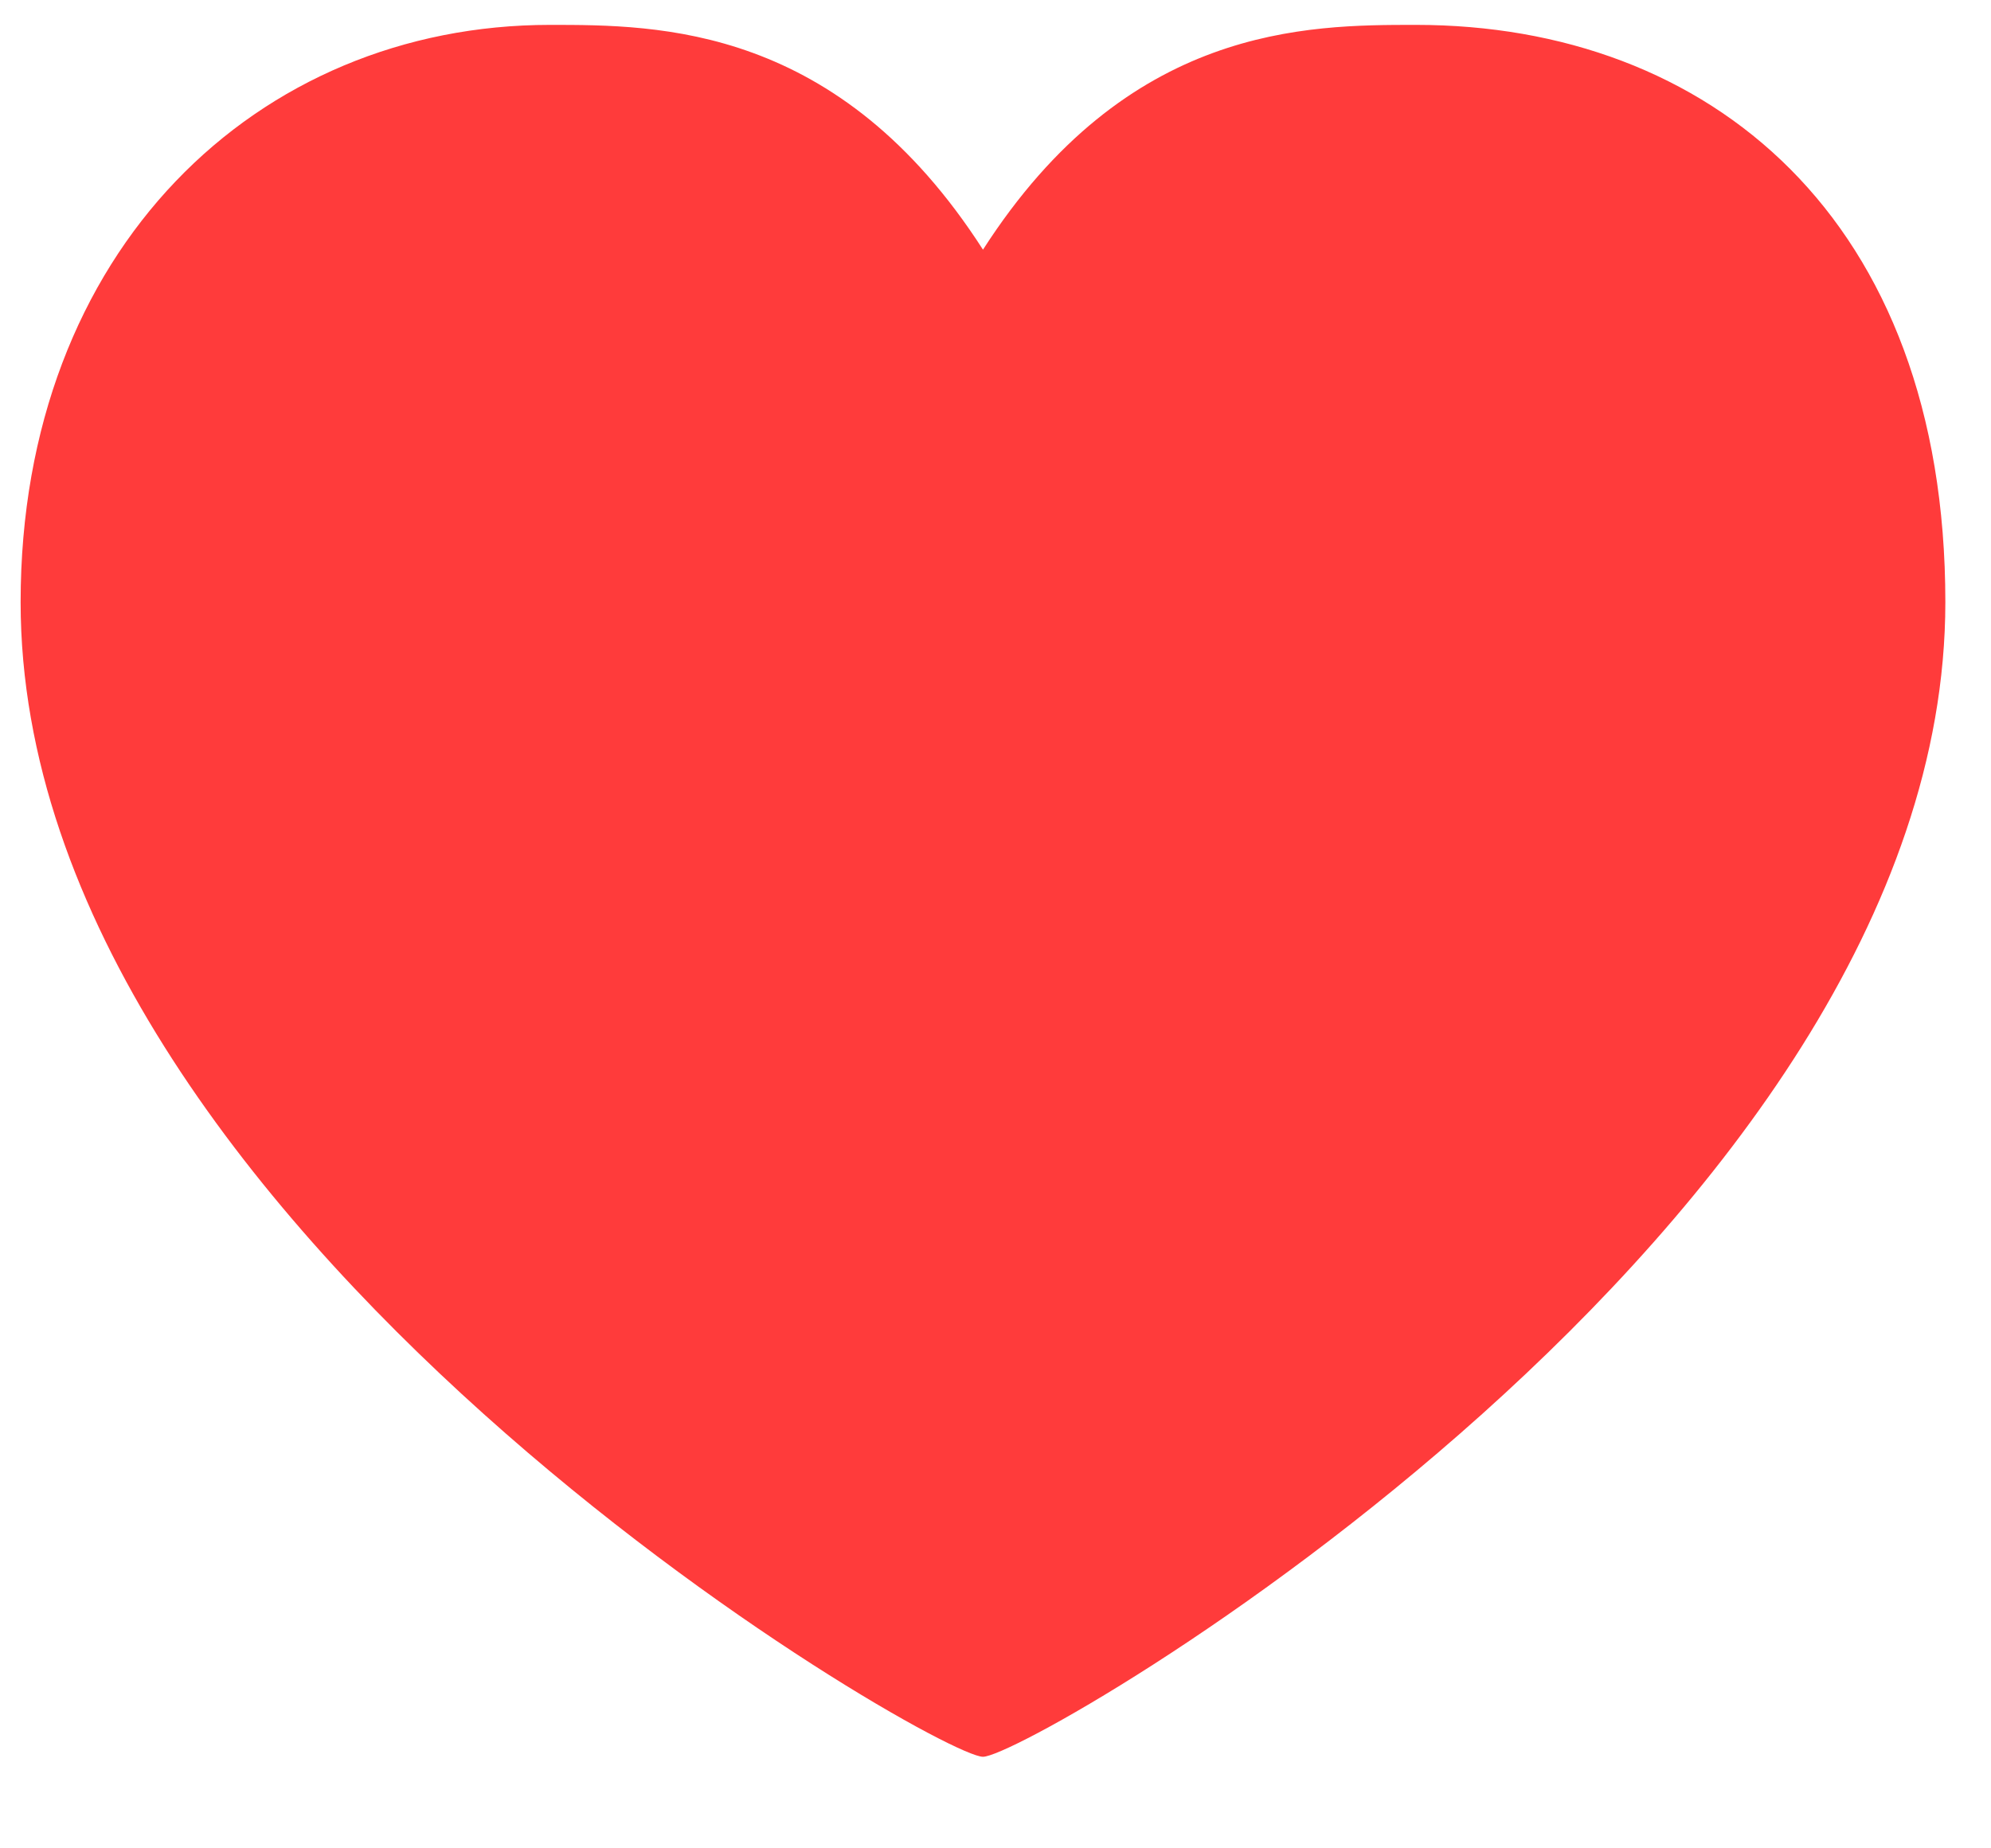
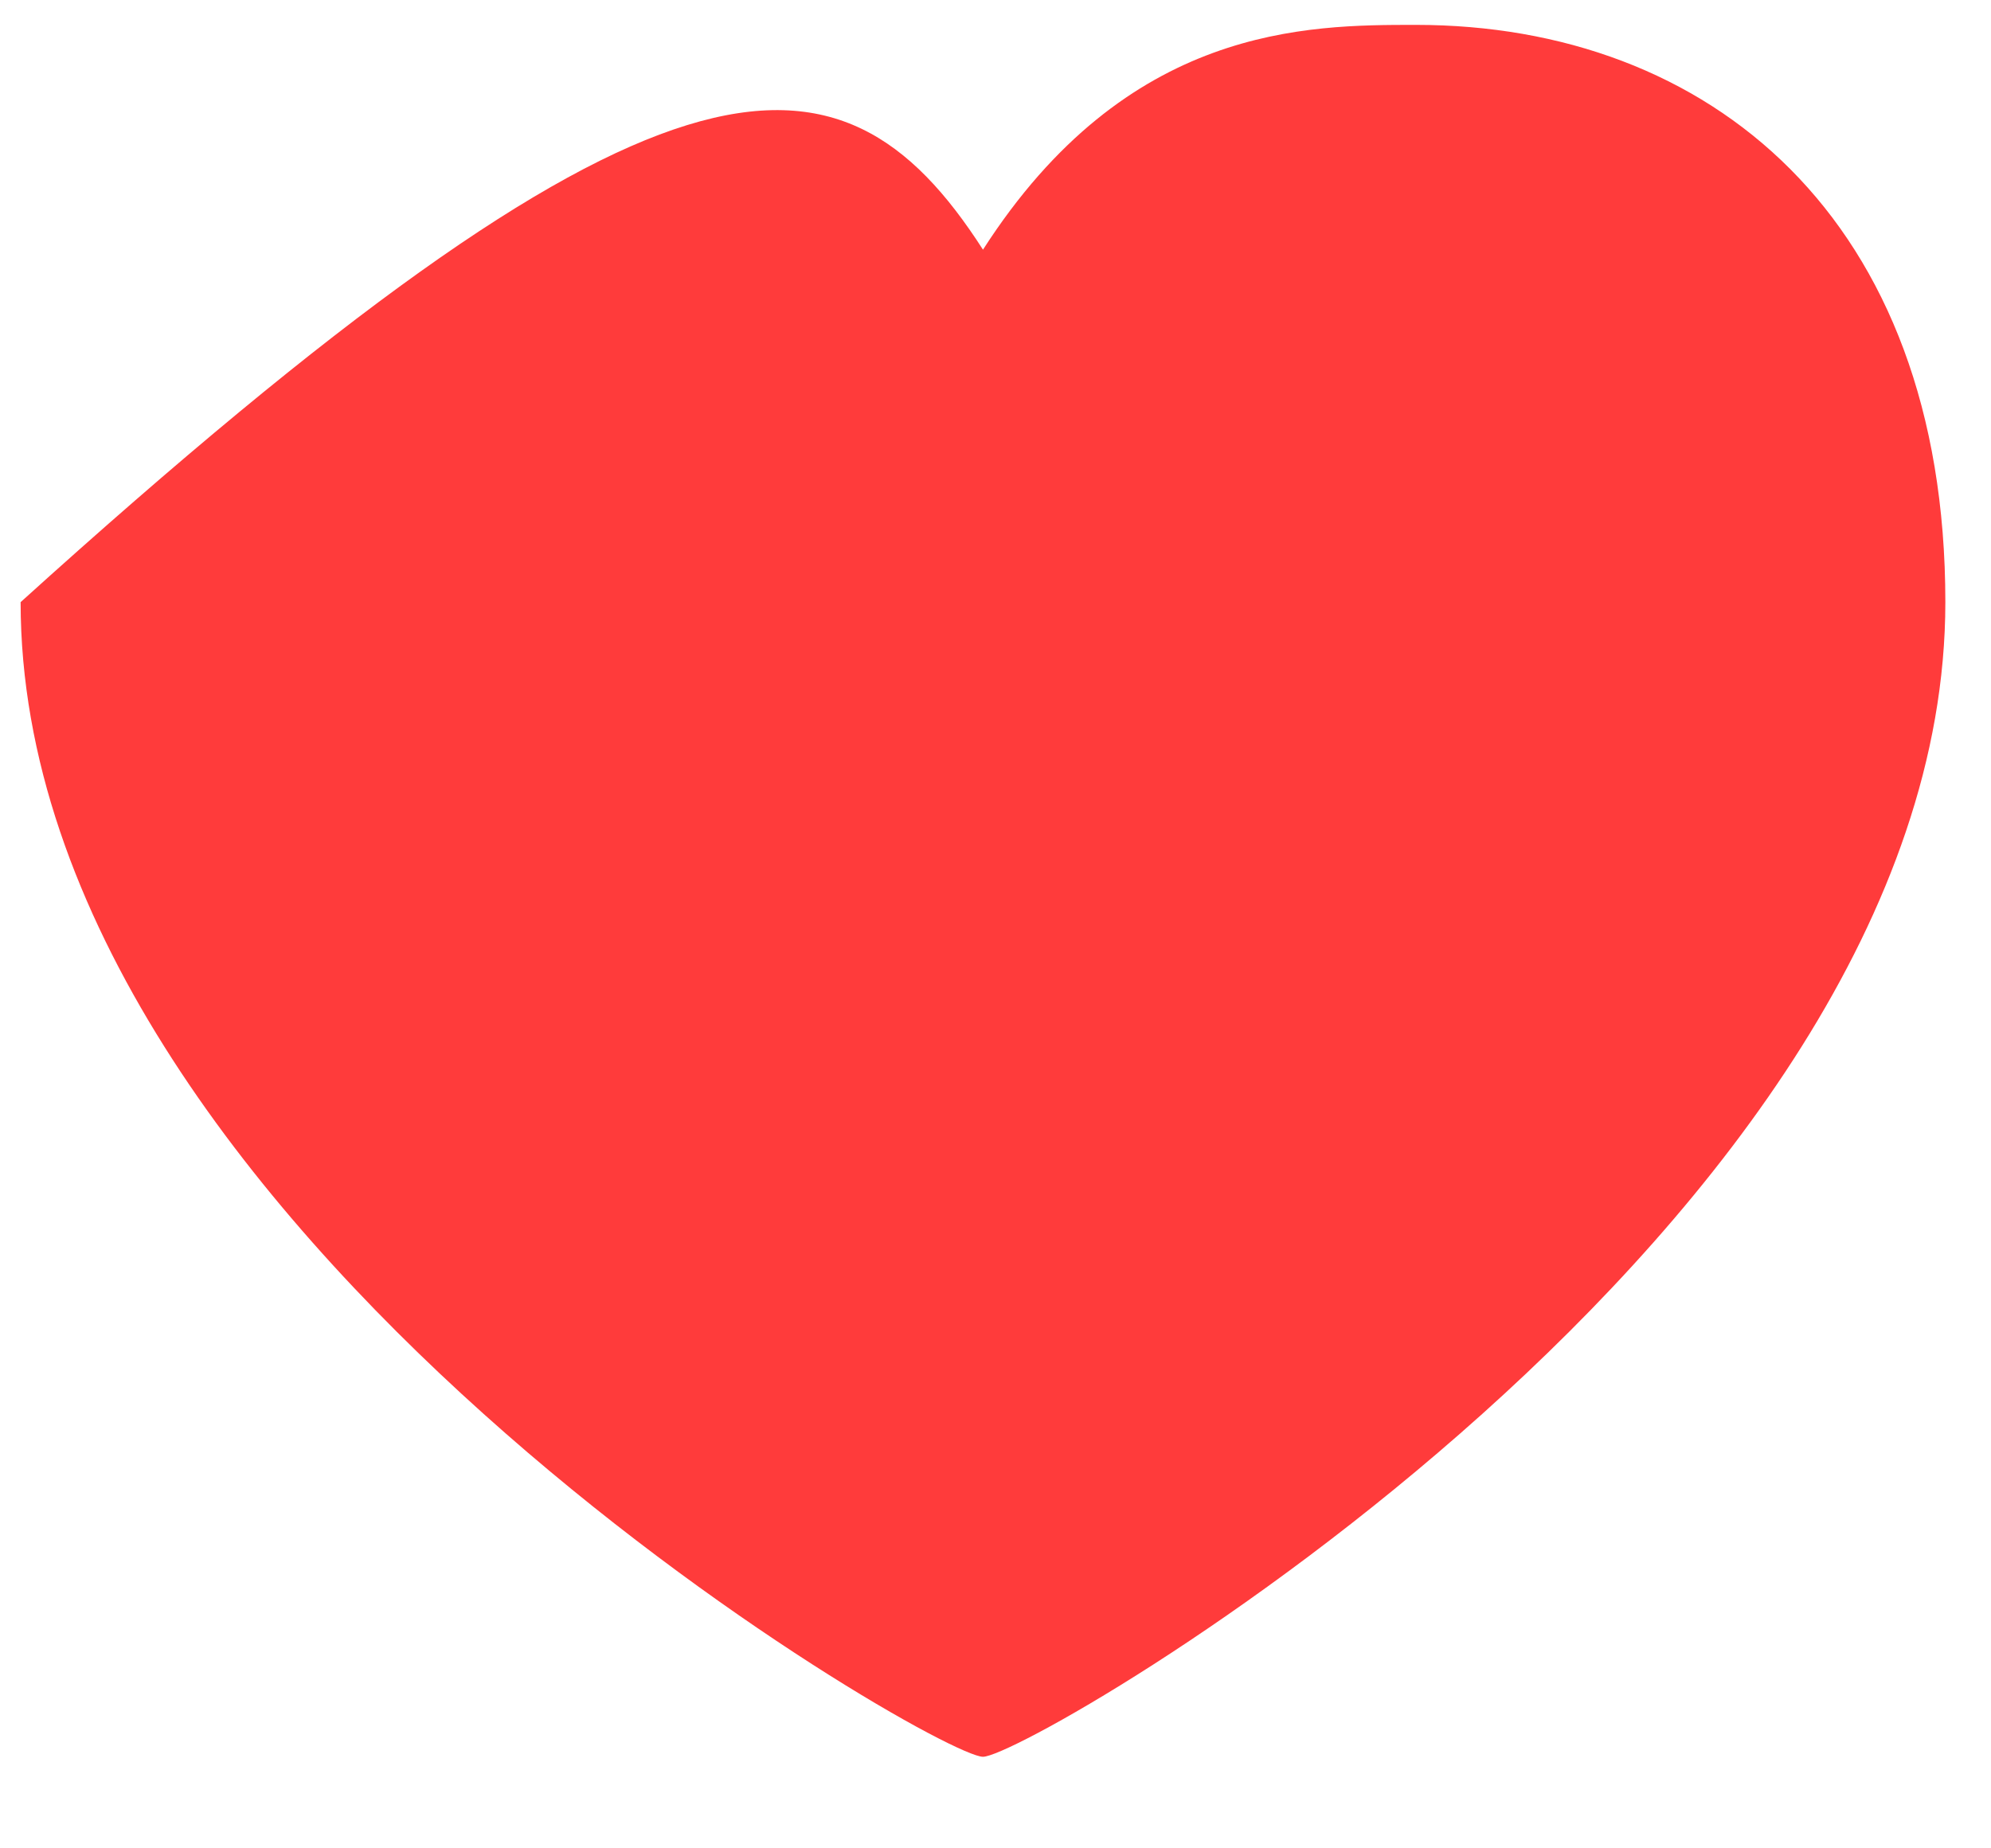
<svg xmlns="http://www.w3.org/2000/svg" width="14" height="13" viewBox="0 0 14 13" fill="none">
-   <path d="M6.912 1.756C7.927 0.175 9.192 0.175 9.957 0.175C12.013 0.175 13.679 1.528 13.679 4.235C13.679 8.634 7.25 12.356 6.912 12.356C6.573 12.356 0.145 8.634 0.145 4.235C0.145 1.756 1.811 0.175 3.867 0.175C4.632 0.175 5.897 0.175 6.912 1.756Z" fill="#FF3B3B" />
+   <path d="M6.912 1.756C7.927 0.175 9.192 0.175 9.957 0.175C12.013 0.175 13.679 1.528 13.679 4.235C13.679 8.634 7.25 12.356 6.912 12.356C6.573 12.356 0.145 8.634 0.145 4.235C4.632 0.175 5.897 0.175 6.912 1.756Z" fill="#FF3B3B" />
</svg>